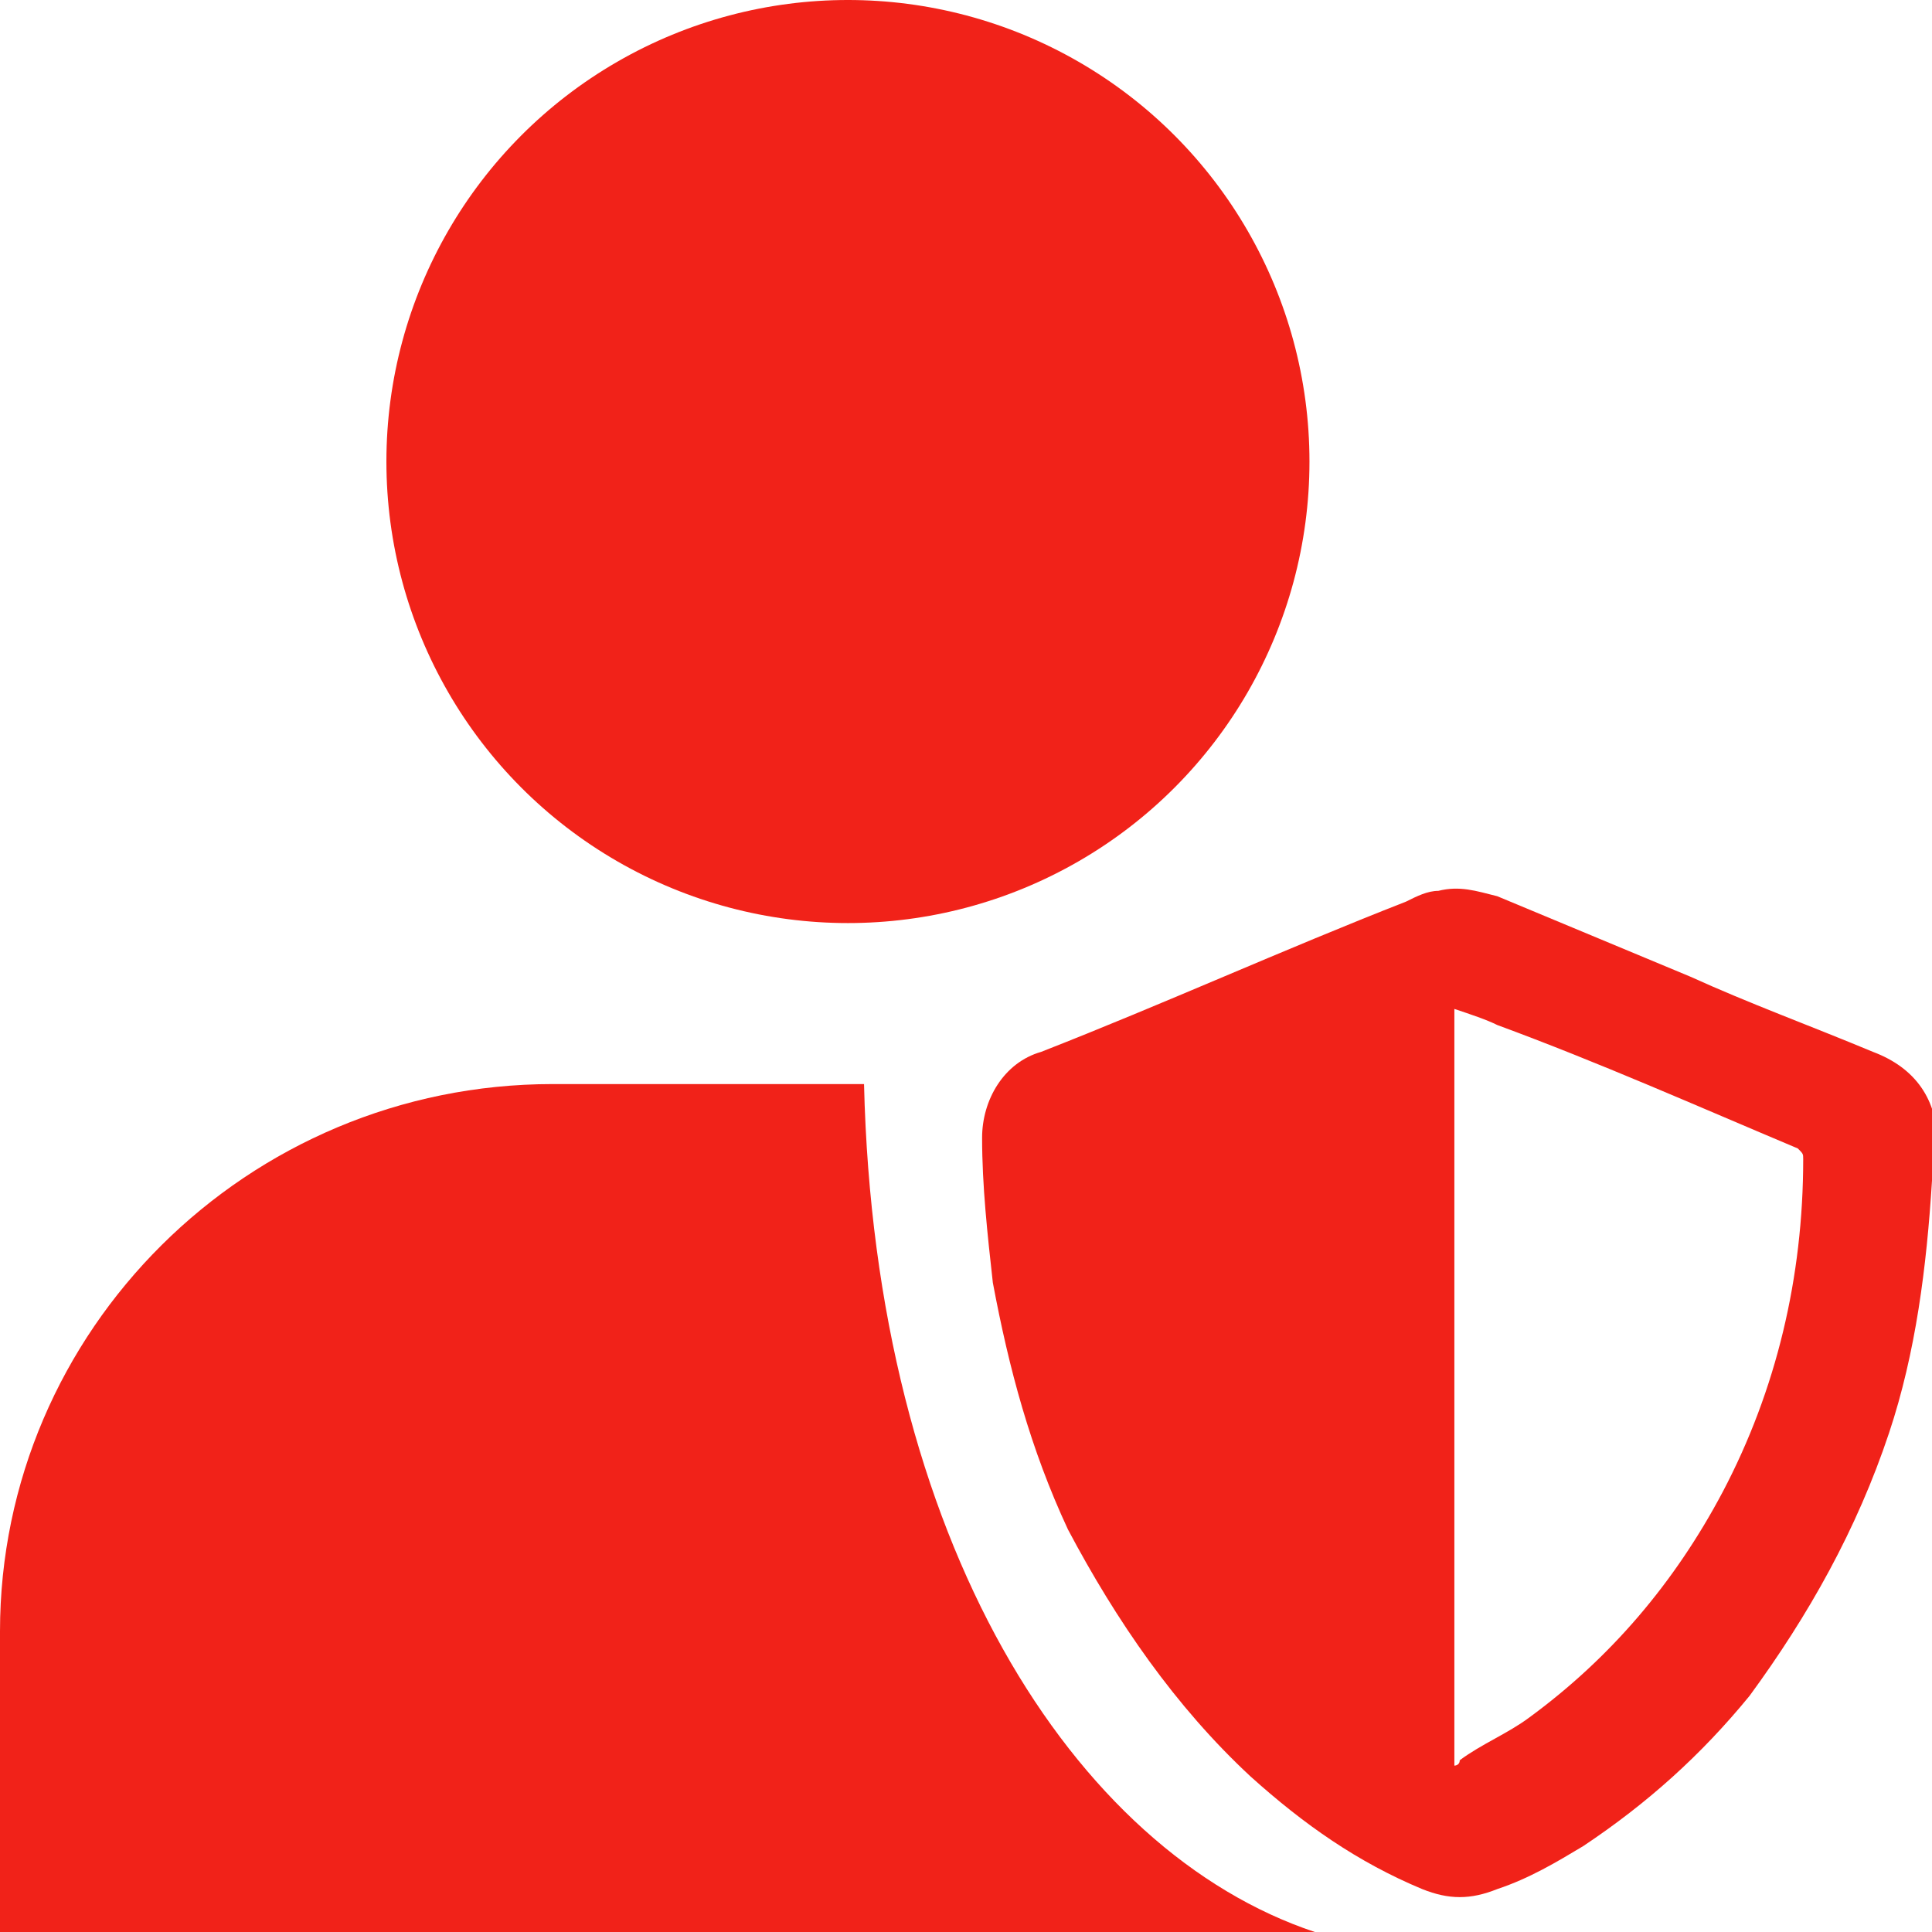
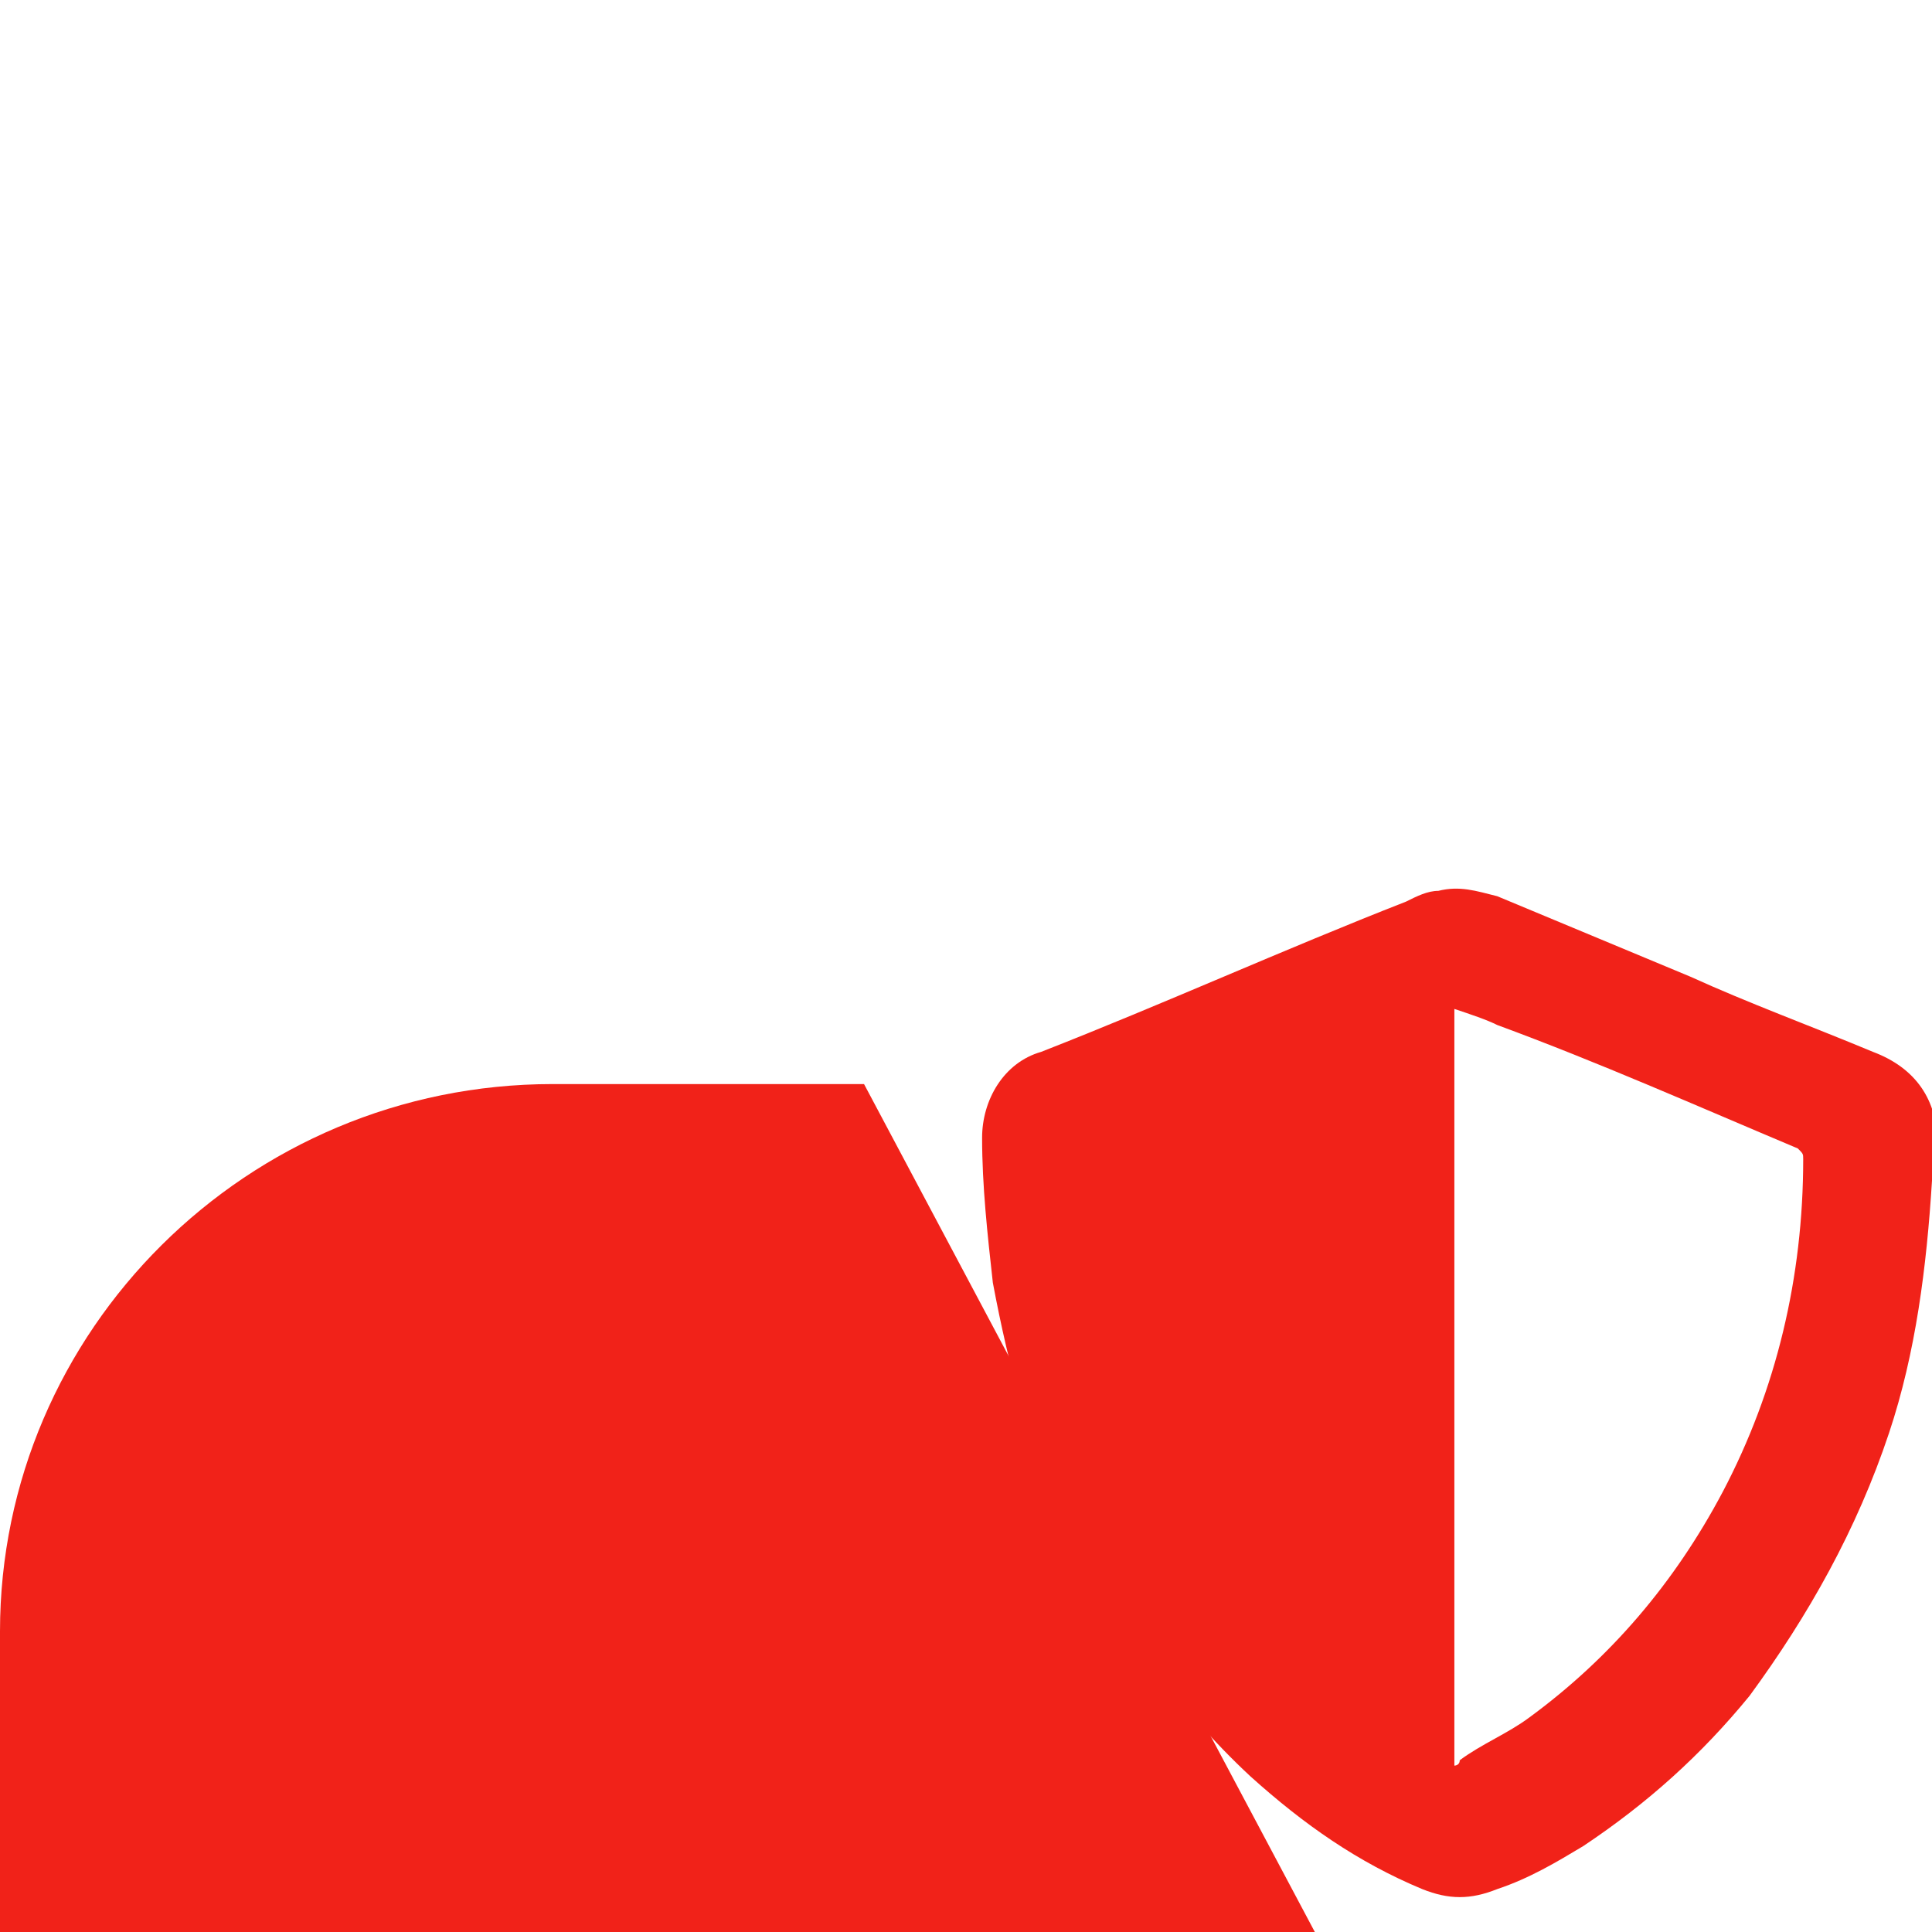
<svg xmlns="http://www.w3.org/2000/svg" version="1.1" id="Layer_1" x="0px" y="0px" viewBox="0 0 36 36" style="enable-background:new 0 0 36 36;" xml:space="preserve">
  <style type="text/css">
	.st0{fill:#F12219;}
</style>
-   <circle class="st0" cx="15.8" cy="8.6" r="8.6" />
  <path class="st0" d="M36,22c-0.1,1.6-0.3,3.2-0.8,4.7c-0.6,1.8-1.5,3.4-2.6,4.9c-0.9,1.1-1.9,2-3.1,2.8c-0.5,0.3-1,0.6-1.6,0.8  c-0.5,0.2-0.9,0.2-1.4,0c-1.2-0.5-2.2-1.2-3.2-2.1c-1.4-1.3-2.5-2.9-3.4-4.6c-0.7-1.5-1.1-3-1.4-4.6c-0.1-0.9-0.2-1.8-0.2-2.7  c0-0.7,0.4-1.4,1.1-1.6c2.3-0.9,4.5-1.9,6.8-2.8c0.2-0.1,0.4-0.2,0.6-0.2c0.4-0.1,0.7,0,1.1,0.1c1.2,0.5,2.4,1,3.6,1.5  c1.1,0.5,2.2,0.9,3.4,1.4c0.8,0.3,1.2,0.9,1.2,1.7C36,21.5,36,21.7,36,22z M27.1,32.9c0,0,0.1,0,0.1-0.1c0.4-0.3,0.9-0.5,1.3-0.8  c1.5-1.1,2.7-2.5,3.6-4.2c1-1.9,1.5-4,1.5-6.2c0-0.1,0-0.1-0.1-0.2c-1.9-0.8-3.7-1.6-5.6-2.3c-0.2-0.1-0.5-0.2-0.8-0.3  C27.1,23.6,27.1,28.2,27.1,32.9z" />
-   <path class="st0" d="M16.1,20.2h-5.8C4.6,20.2,0,24.8,0,30.4V36h24.5C20,34.5,16.3,28.7,16.1,20.2z" />
+   <path class="st0" d="M16.1,20.2h-5.8C4.6,20.2,0,24.8,0,30.4V36h24.5z" />
</svg>